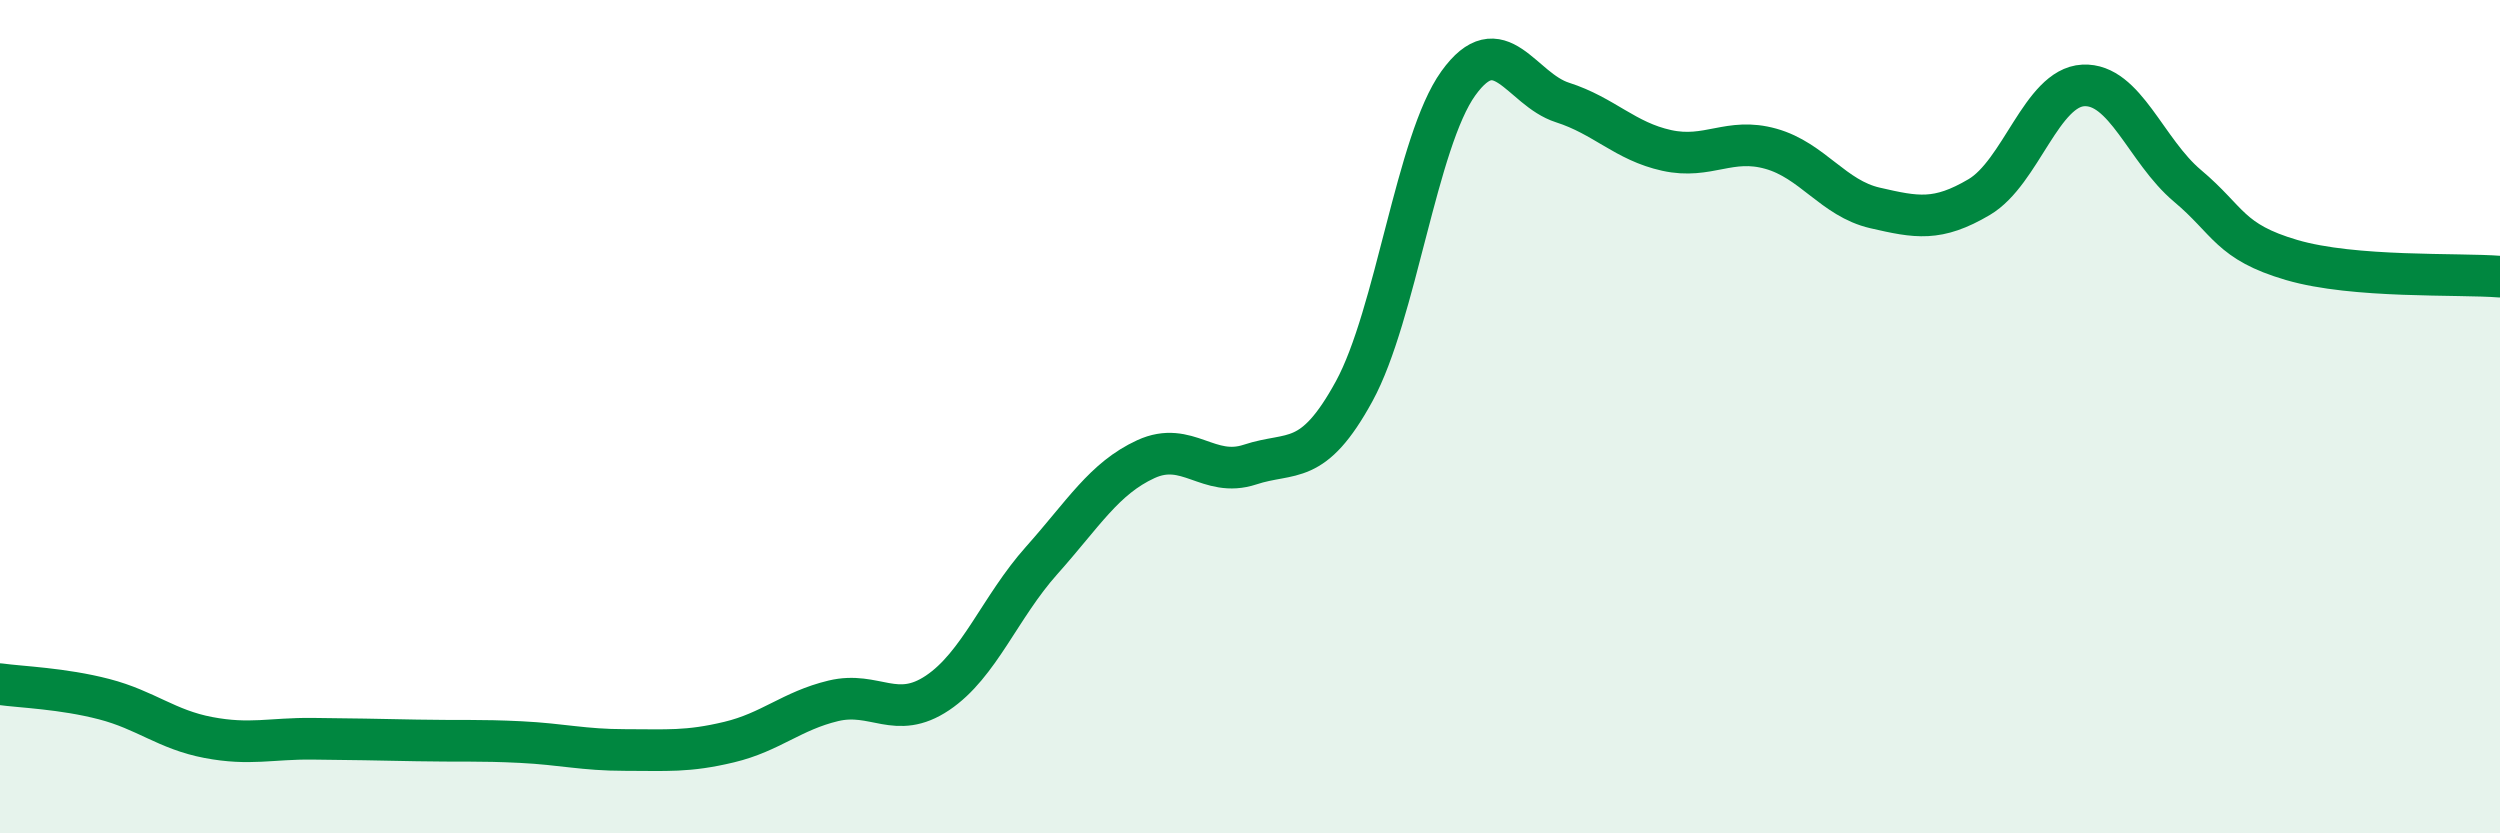
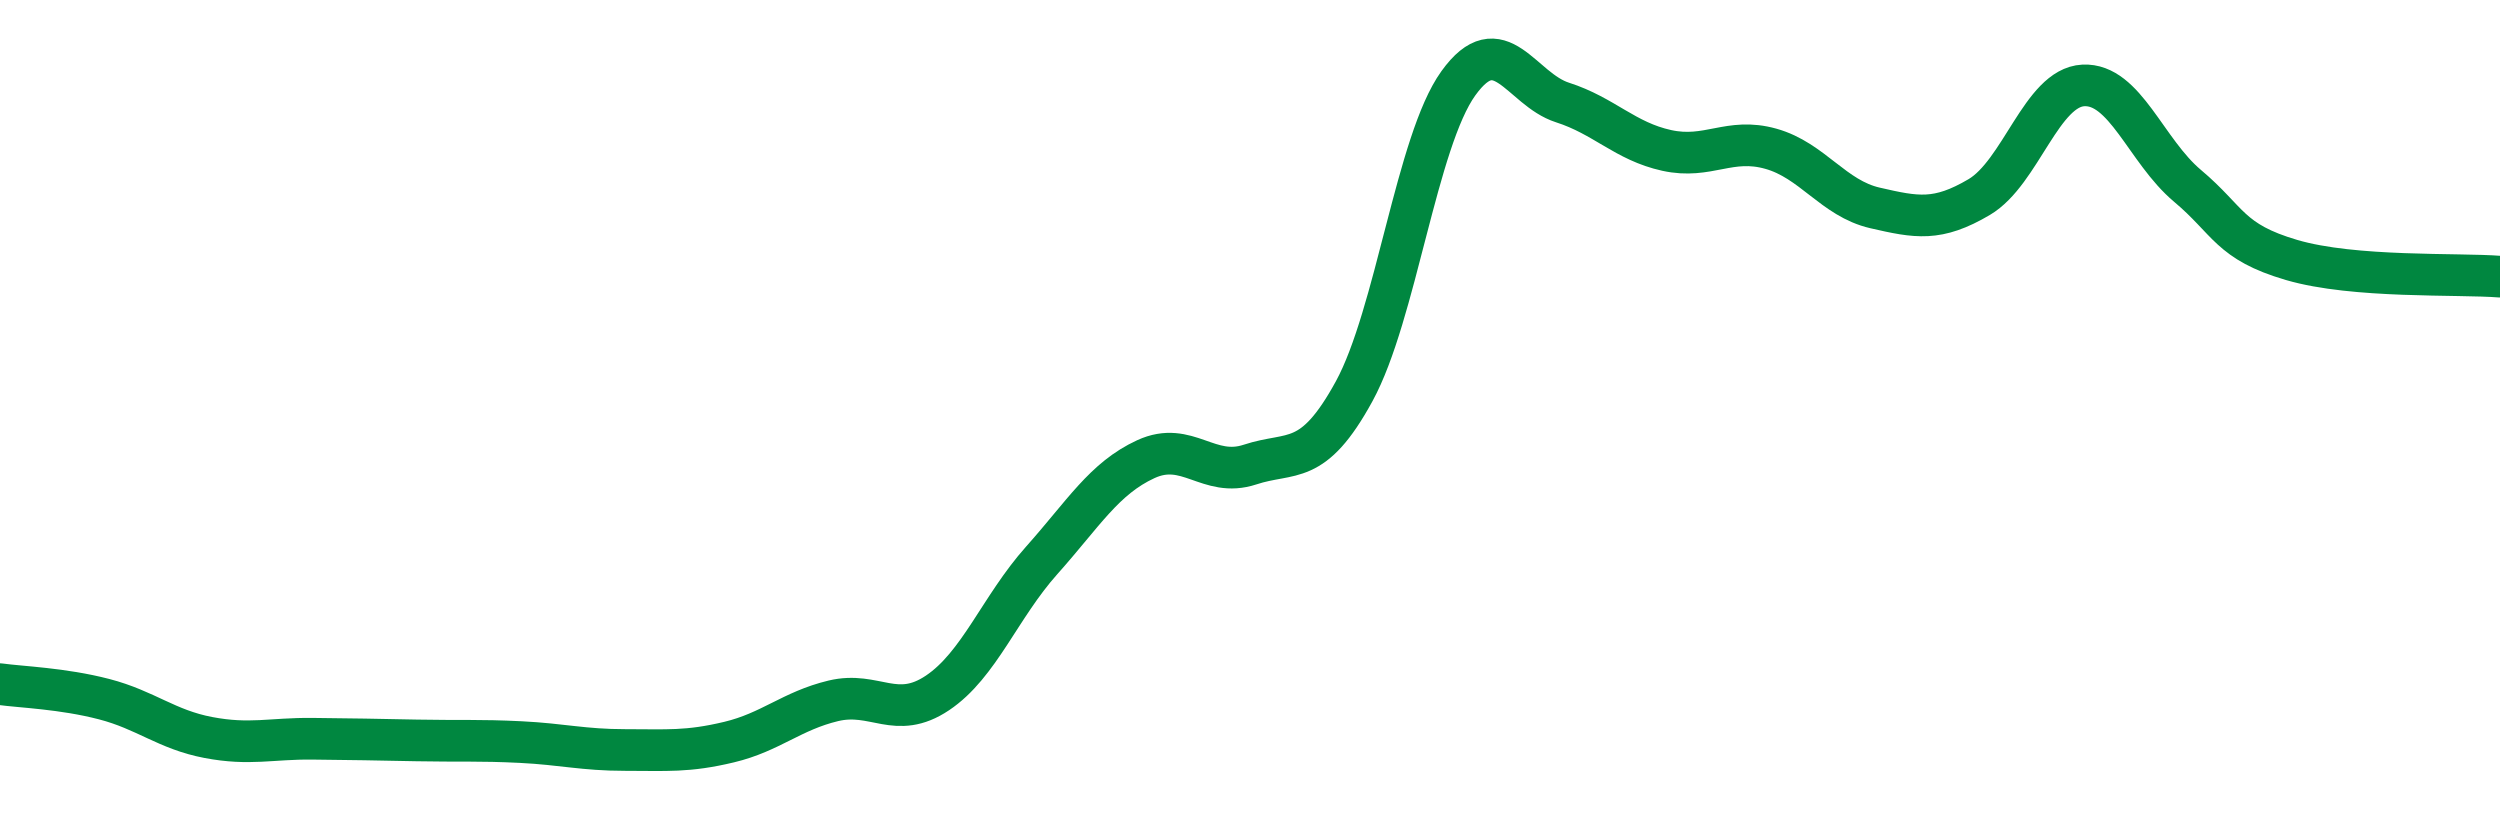
<svg xmlns="http://www.w3.org/2000/svg" width="60" height="20" viewBox="0 0 60 20">
-   <path d="M 0,16.42 C 0.5,16.49 1.5,16.52 2.5,16.78 C 3.5,17.04 4,17.51 5,17.7 C 6,17.89 6.5,17.72 7.5,17.73 C 8.5,17.74 9,17.75 10,17.77 C 11,17.79 11.5,17.76 12.5,17.81 C 13.5,17.86 14,18 15,18 C 16,18 16.5,18.05 17.5,17.81 C 18.5,17.57 19,17.06 20,16.82 C 21,16.58 21.5,17.3 22.5,16.63 C 23.5,15.96 24,14.57 25,13.45 C 26,12.33 26.5,11.48 27.5,11.02 C 28.5,10.56 29,11.48 30,11.15 C 31,10.82 31.5,11.22 32.5,9.39 C 33.5,7.56 34,3.39 35,2 C 36,0.61 36.5,2.14 37.5,2.46 C 38.5,2.78 39,3.39 40,3.61 C 41,3.83 41.5,3.29 42.5,3.57 C 43.5,3.85 44,4.76 45,4.99 C 46,5.22 46.5,5.32 47.5,4.73 C 48.5,4.14 49,2.1 50,2.05 C 51,2 51.5,3.62 52.5,4.46 C 53.5,5.3 53.5,5.8 55,6.24 C 56.5,6.68 59,6.56 60,6.64L60 20L0 20Z" fill="#008740" opacity="0.1" stroke-linecap="round" stroke-linejoin="round" />
  <path d="M 0,16.42 C 0.5,16.49 1.5,16.52 2.5,16.78 C 3.5,17.04 4,17.51 5,17.7 C 6,17.89 6.5,17.72 7.5,17.73 C 8.5,17.74 9,17.75 10,17.77 C 11,17.79 11.5,17.76 12.5,17.81 C 13.5,17.86 14,18 15,18 C 16,18 16.5,18.05 17.5,17.81 C 18.5,17.57 19,17.06 20,16.82 C 21,16.58 21.5,17.3 22.5,16.63 C 23.5,15.96 24,14.57 25,13.45 C 26,12.33 26.5,11.48 27.5,11.02 C 28.5,10.56 29,11.48 30,11.15 C 31,10.82 31.5,11.22 32.5,9.39 C 33.5,7.56 34,3.39 35,2 C 36,0.61 36.5,2.14 37.5,2.46 C 38.5,2.78 39,3.39 40,3.61 C 41,3.83 41.5,3.29 42.5,3.57 C 43.5,3.85 44,4.76 45,4.99 C 46,5.22 46.5,5.32 47.5,4.73 C 48.5,4.14 49,2.1 50,2.05 C 51,2 51.5,3.62 52.5,4.46 C 53.5,5.3 53.5,5.8 55,6.24 C 56.5,6.68 59,6.56 60,6.64" stroke="#008740" stroke-width="1" fill="none" stroke-linecap="round" stroke-linejoin="round" />
</svg>